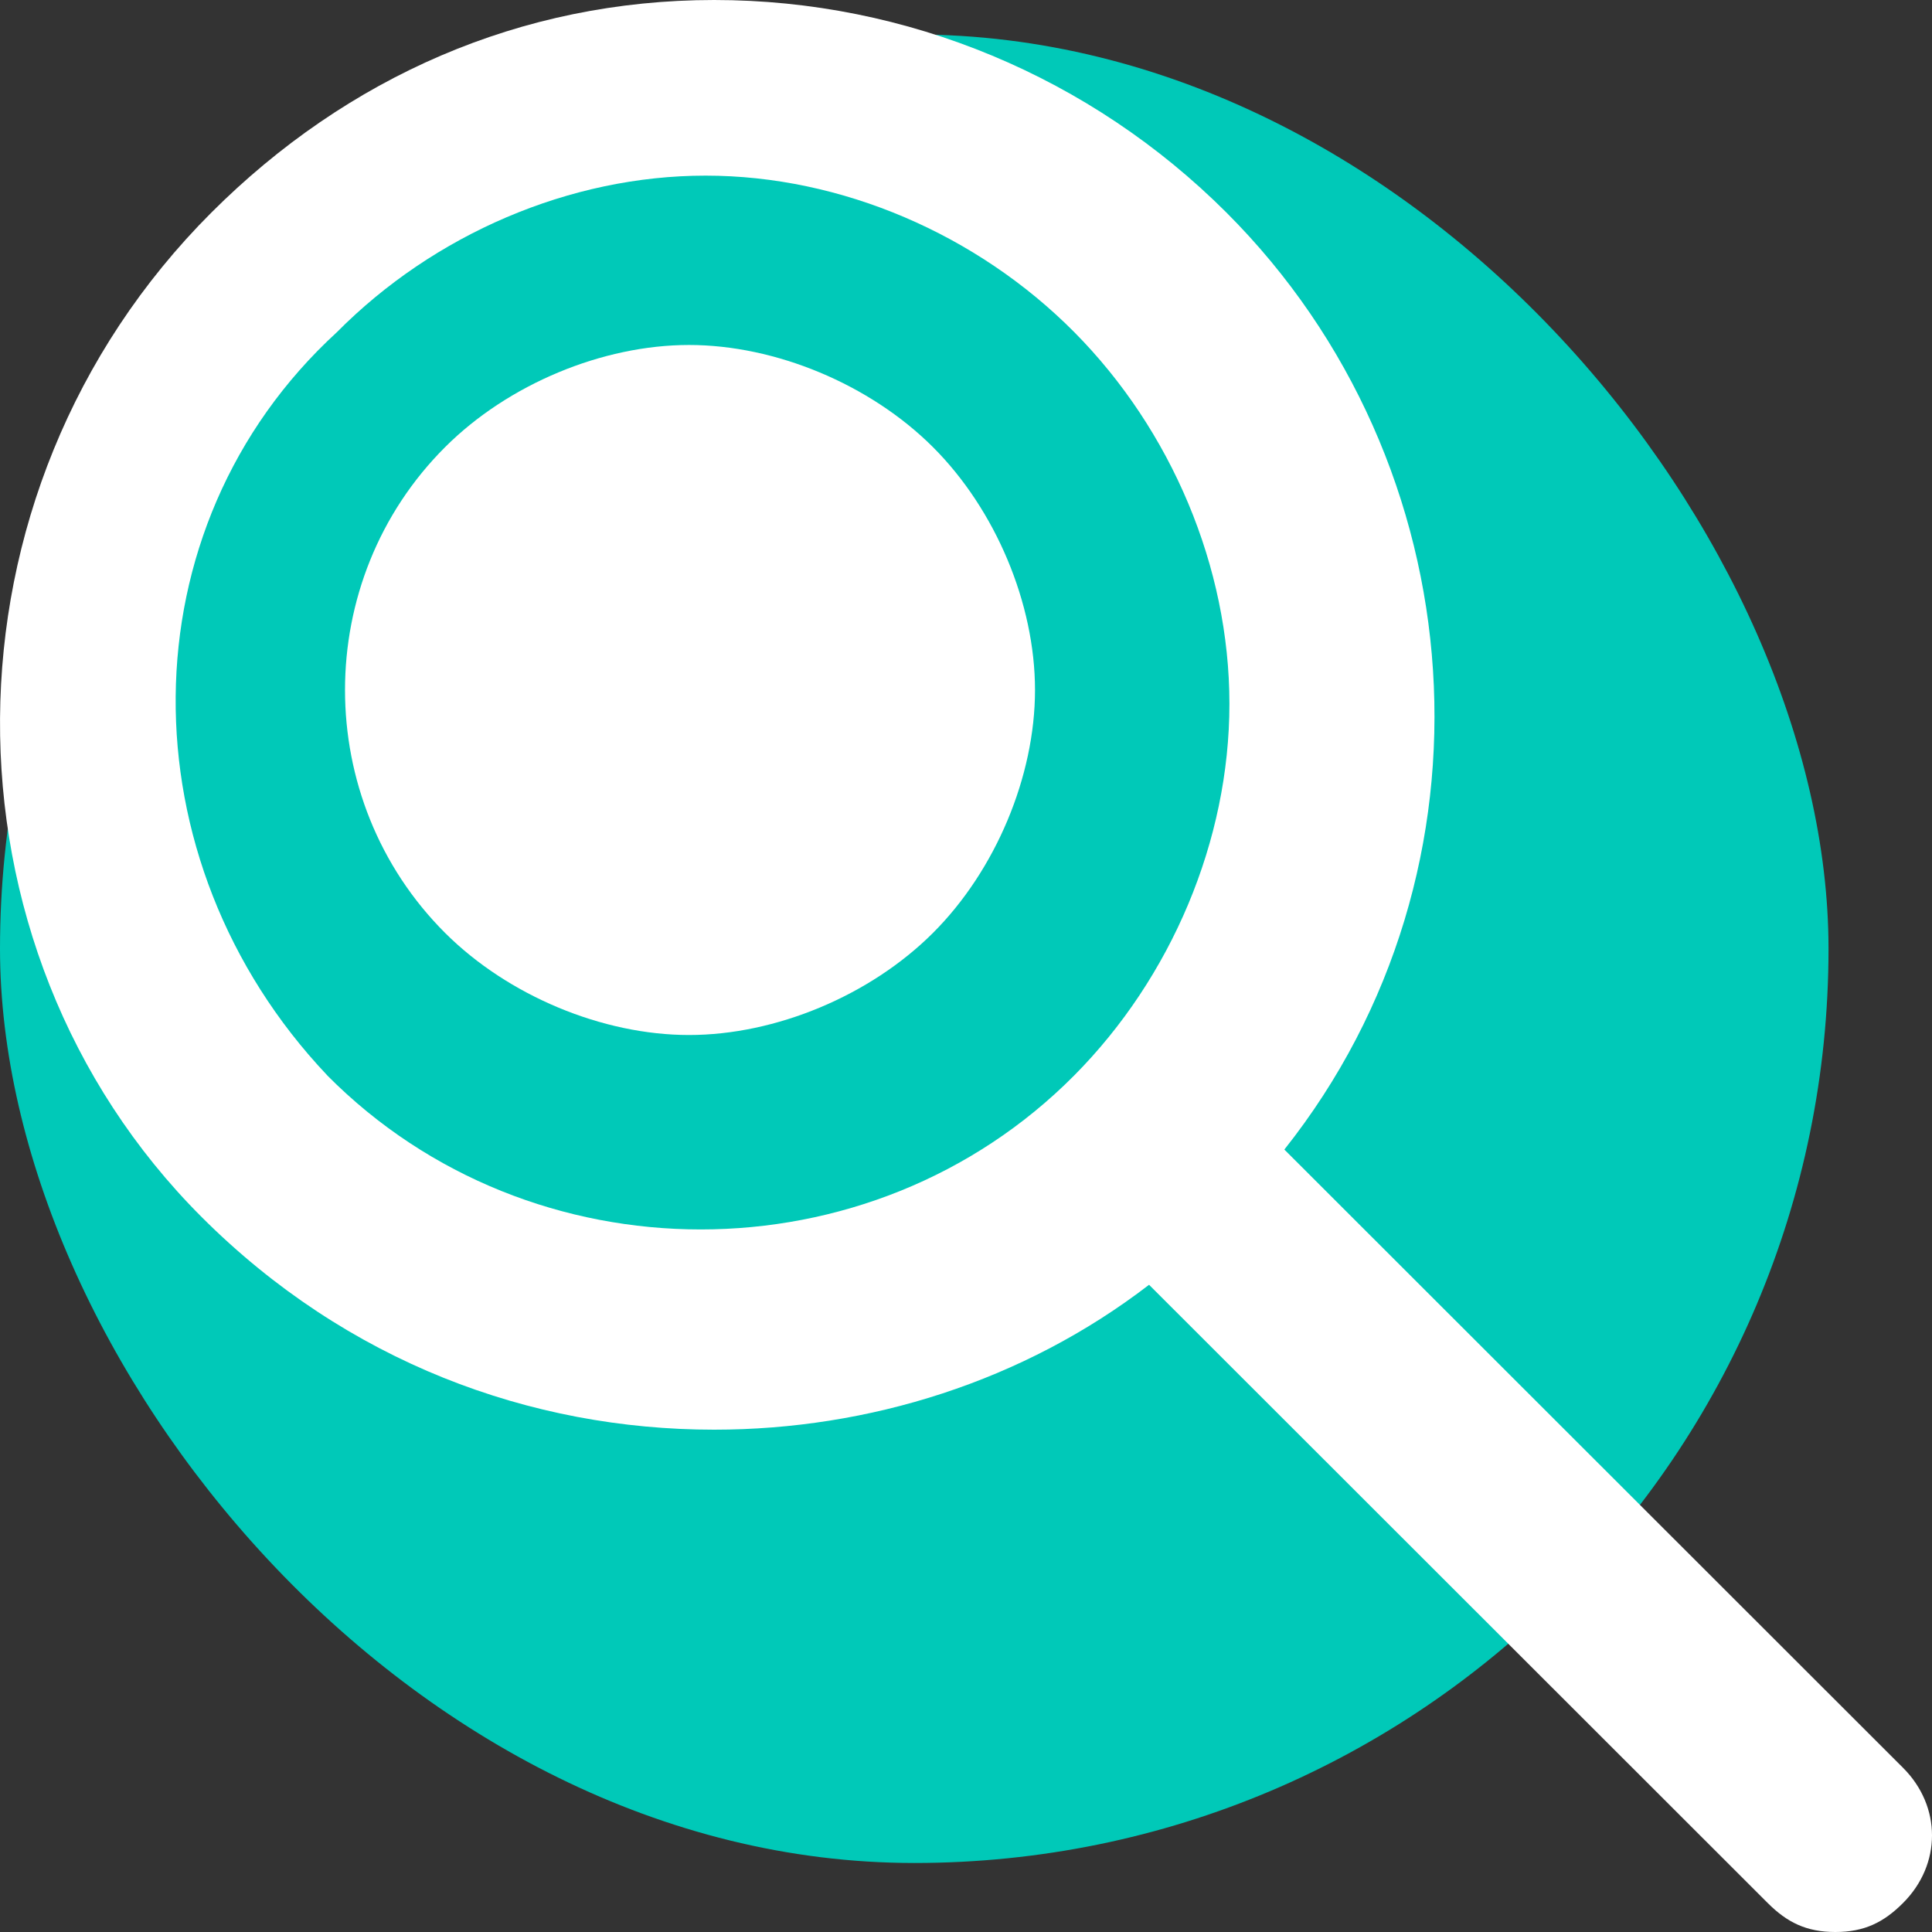
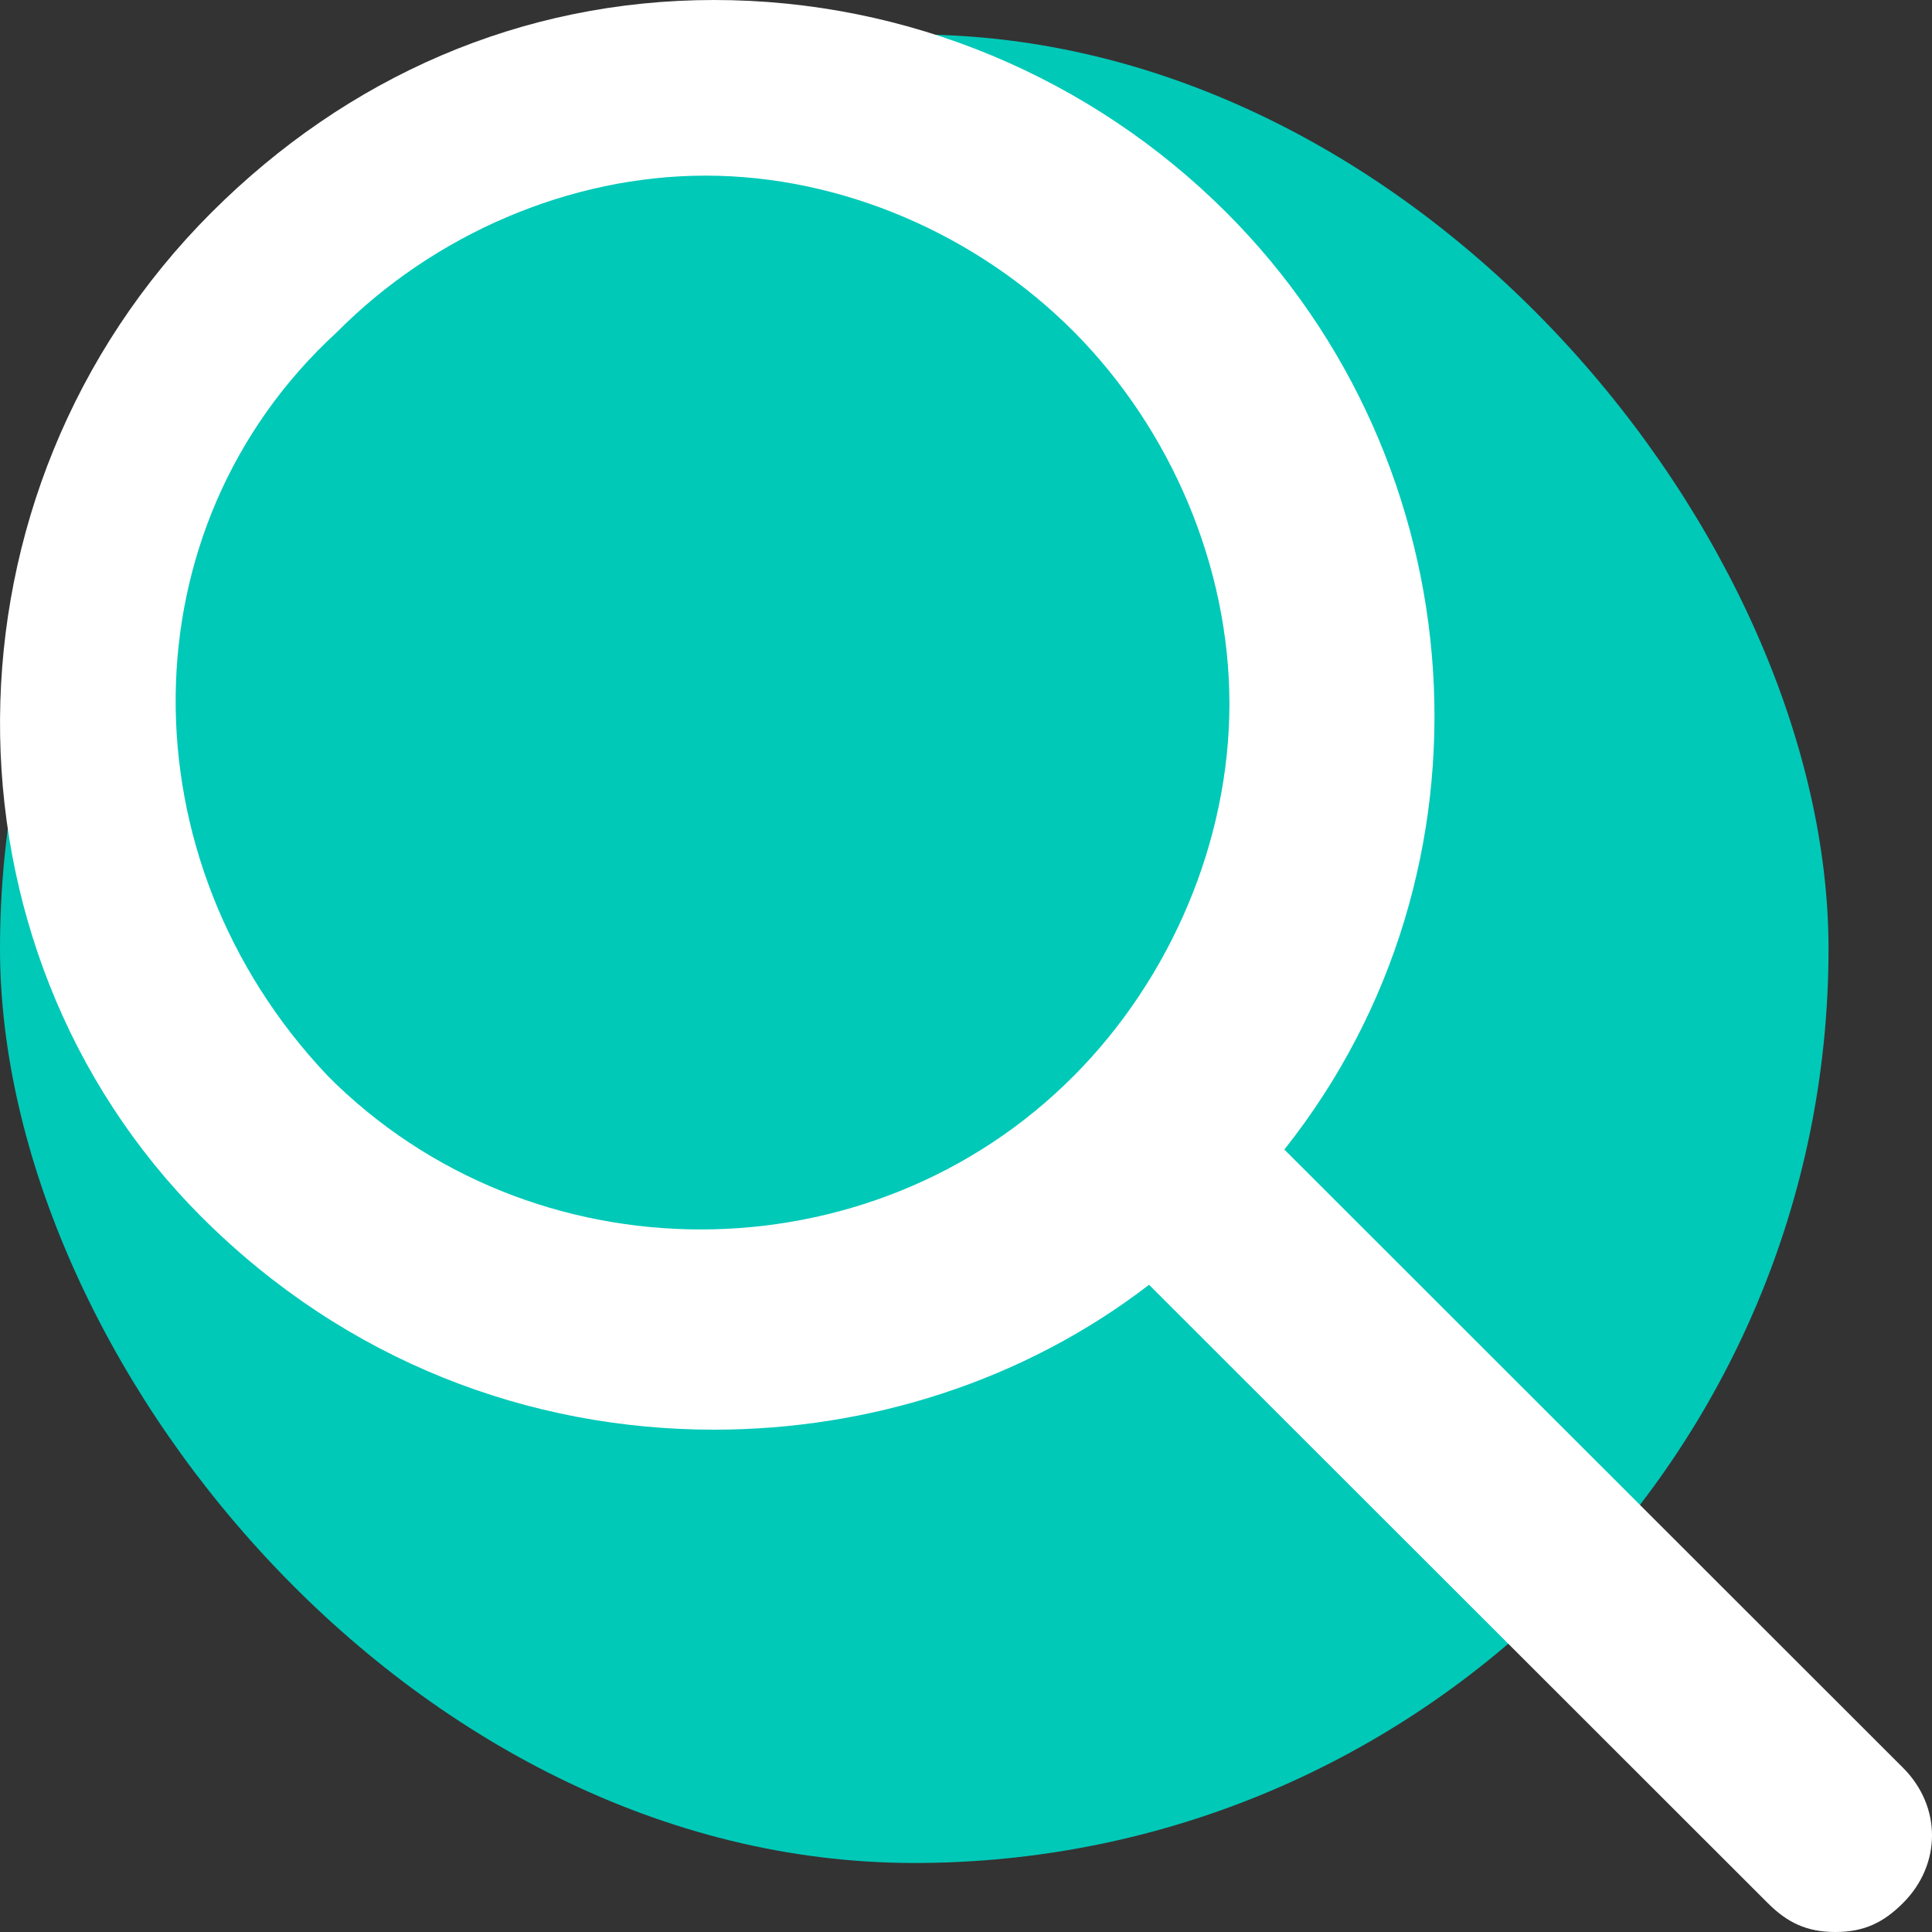
<svg xmlns="http://www.w3.org/2000/svg" width="32" height="32" viewBox="0 0 32 32">
  <rect x="0" y="0" width="32" height="32" fill="#333333" stroke="none" />
  <g fill="none" fill-rule="evenodd">
    <g>
      <g>
        <g transform="translate(-295 -983) translate(295 983)">
          <rect width="30.286" height="30.286" y=".571" fill="#00C9B8" rx="15.143" />
          <g fill="#FFF" fill-rule="nonzero">
            <path d="M28.498 3.52C26.256 1.28 23.374 0 20.172 0c-3.202 0-6.243 1.28-8.485 3.52-4.162 4.16-4.643 10.88-.96 15.52L.48 29.28c-.64.64-.64 1.6 0 2.24.32.32.64.48 1.121.48.48 0 .8-.16 1.12-.48l10.247-10.24c2.081 1.6 4.643 2.4 7.204 2.4 3.042 0 6.084-1.12 8.486-3.52 4.482-4.48 4.482-12-.16-16.64zM26.58 17.812c-3.374 3.402-8.998 3.402-12.373 0-1.607-1.62-2.57-3.888-2.57-6.155 0-2.268.963-4.536 2.57-6.156 1.607-1.62 3.857-2.592 6.106-2.592 2.25 0 4.5.972 6.106 2.592 3.535 3.24 3.535 8.747.16 12.311z" transform="matrix(-1 0 0 1 32 0)" />
-             <path d="M24.625 7.403c-1.042-1.04-2.605-1.689-4.037-1.689-1.433 0-2.996.65-4.038 1.689-1.042 1.039-1.693 2.597-1.693 4.026 0 1.428.651 2.987 1.693 4.026 1.042 1.039 2.605 1.688 4.038 1.688 1.432 0 2.995-.65 4.037-1.688 2.214-2.208 2.214-5.845 0-8.052z" transform="matrix(-1 0 0 1 32 0)" />
          </g>
        </g>
      </g>
    </g>
  </g>
</svg>